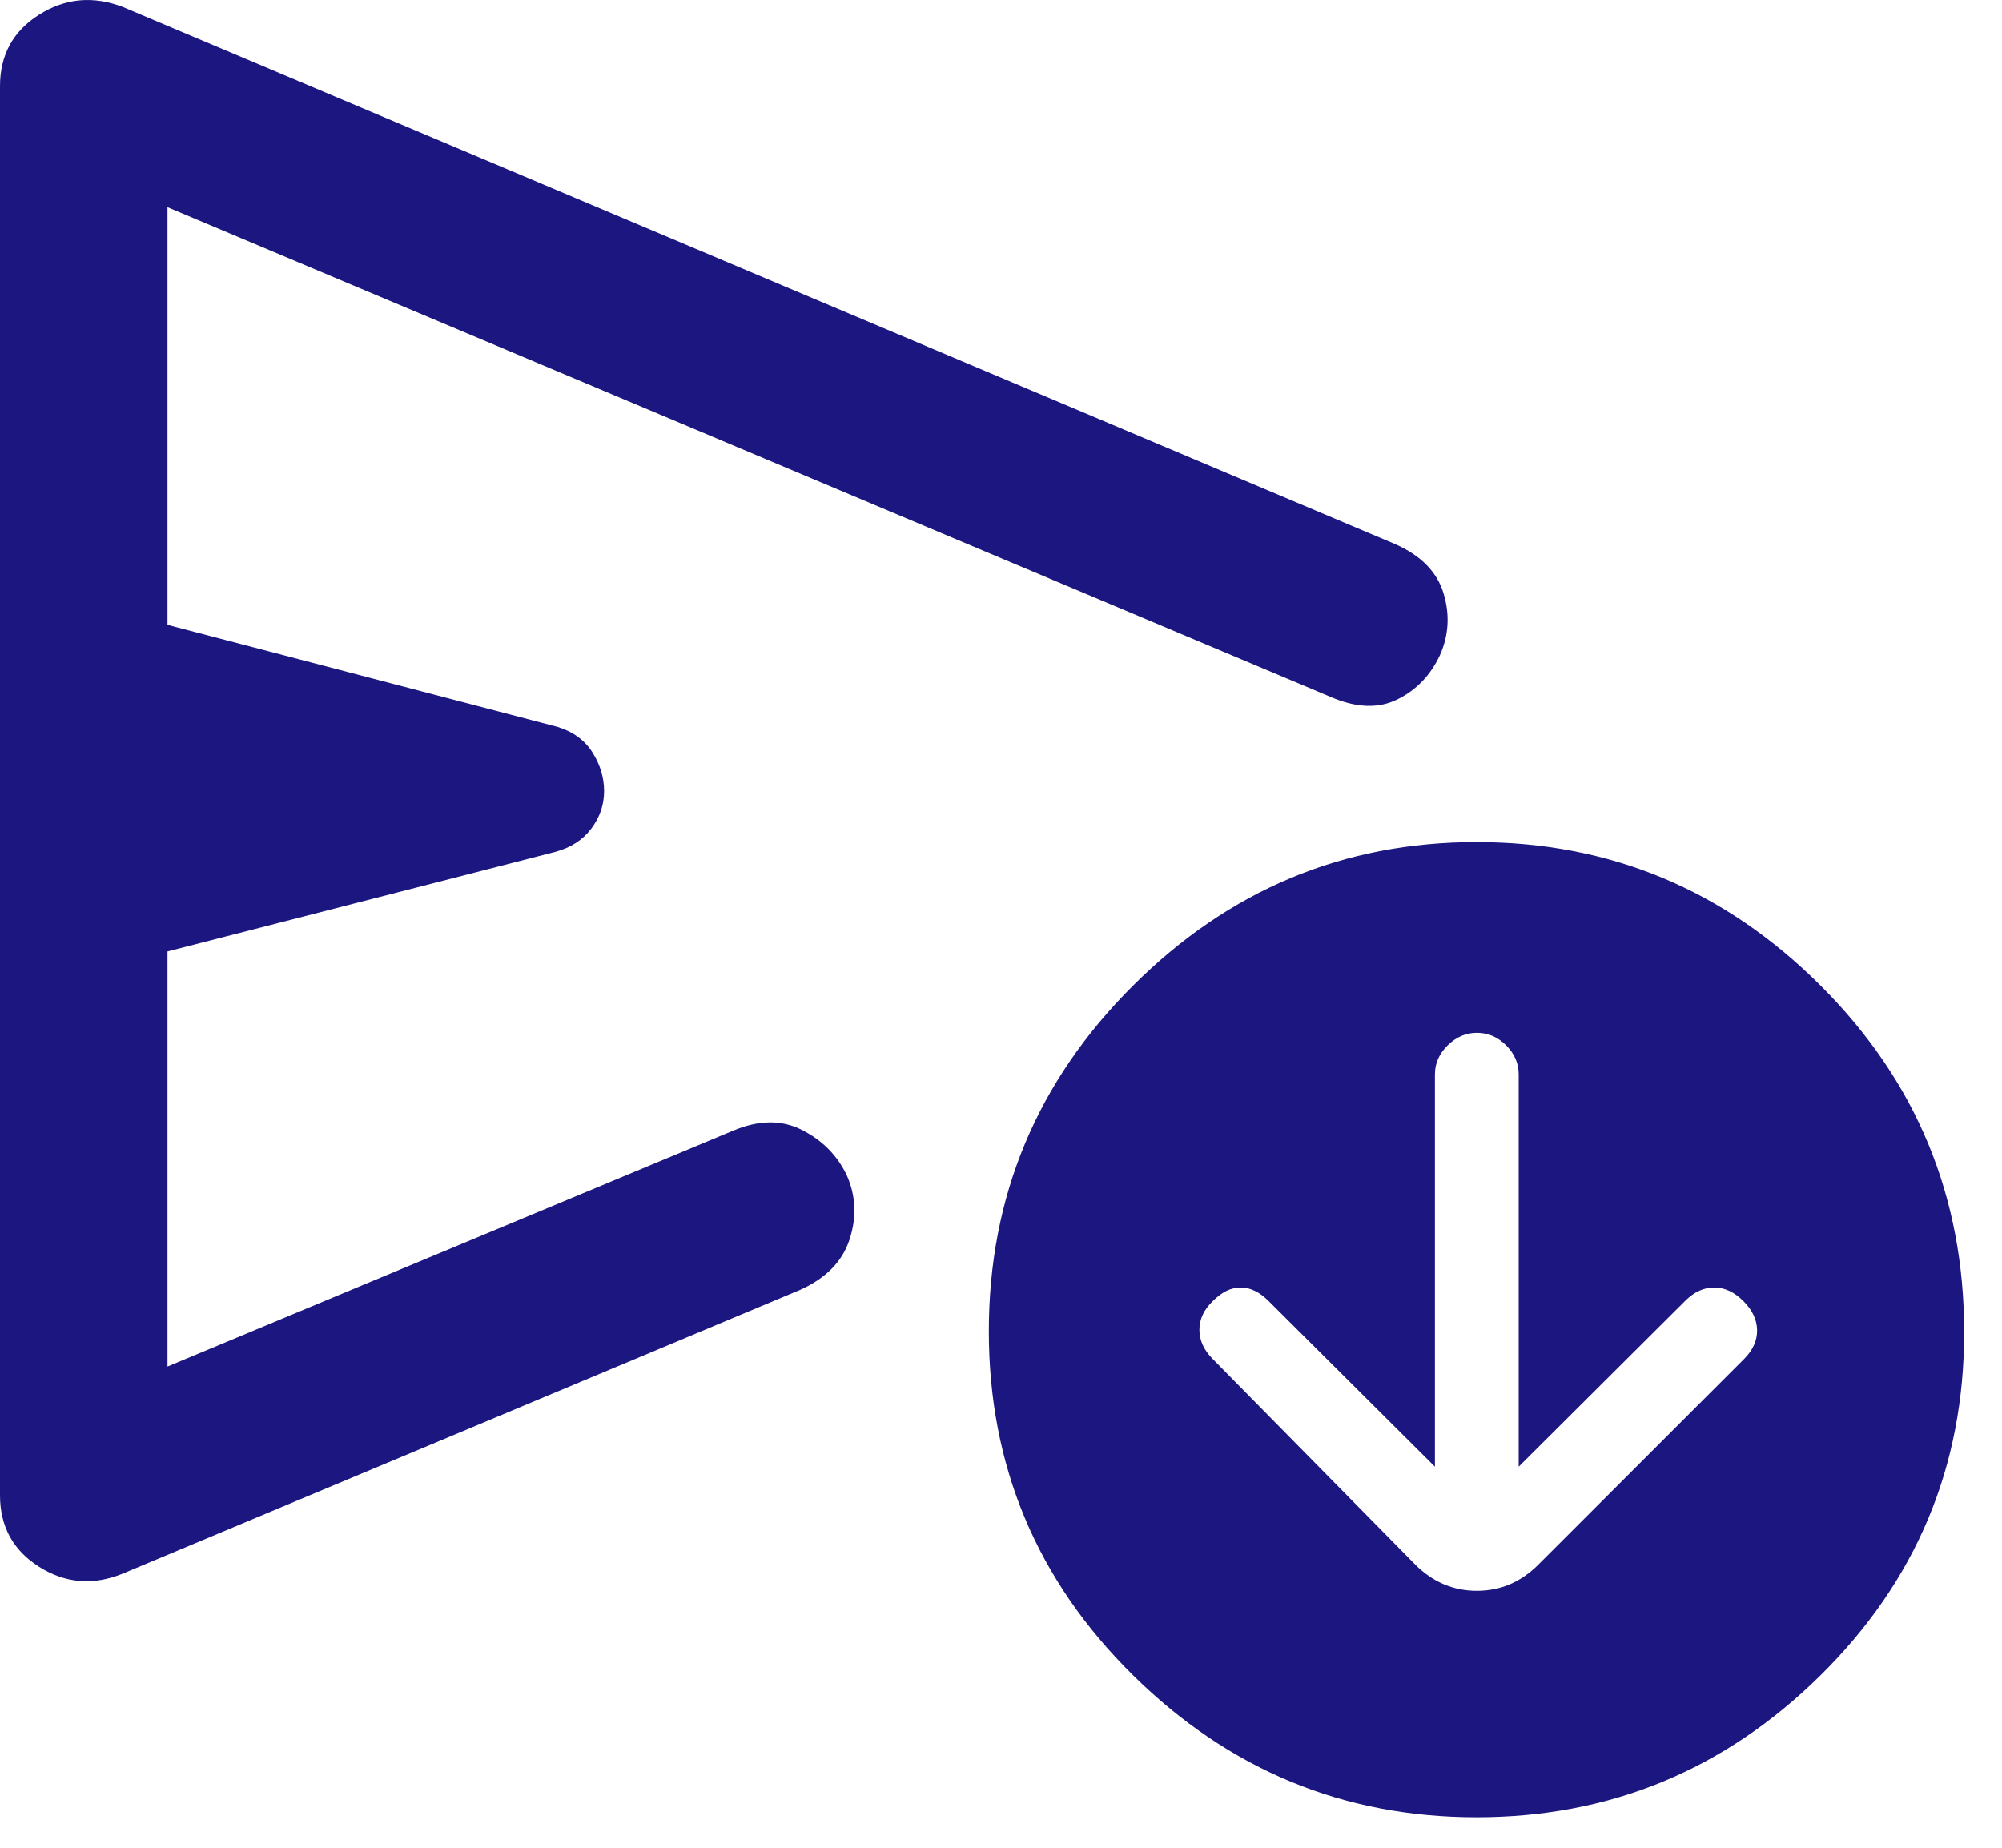
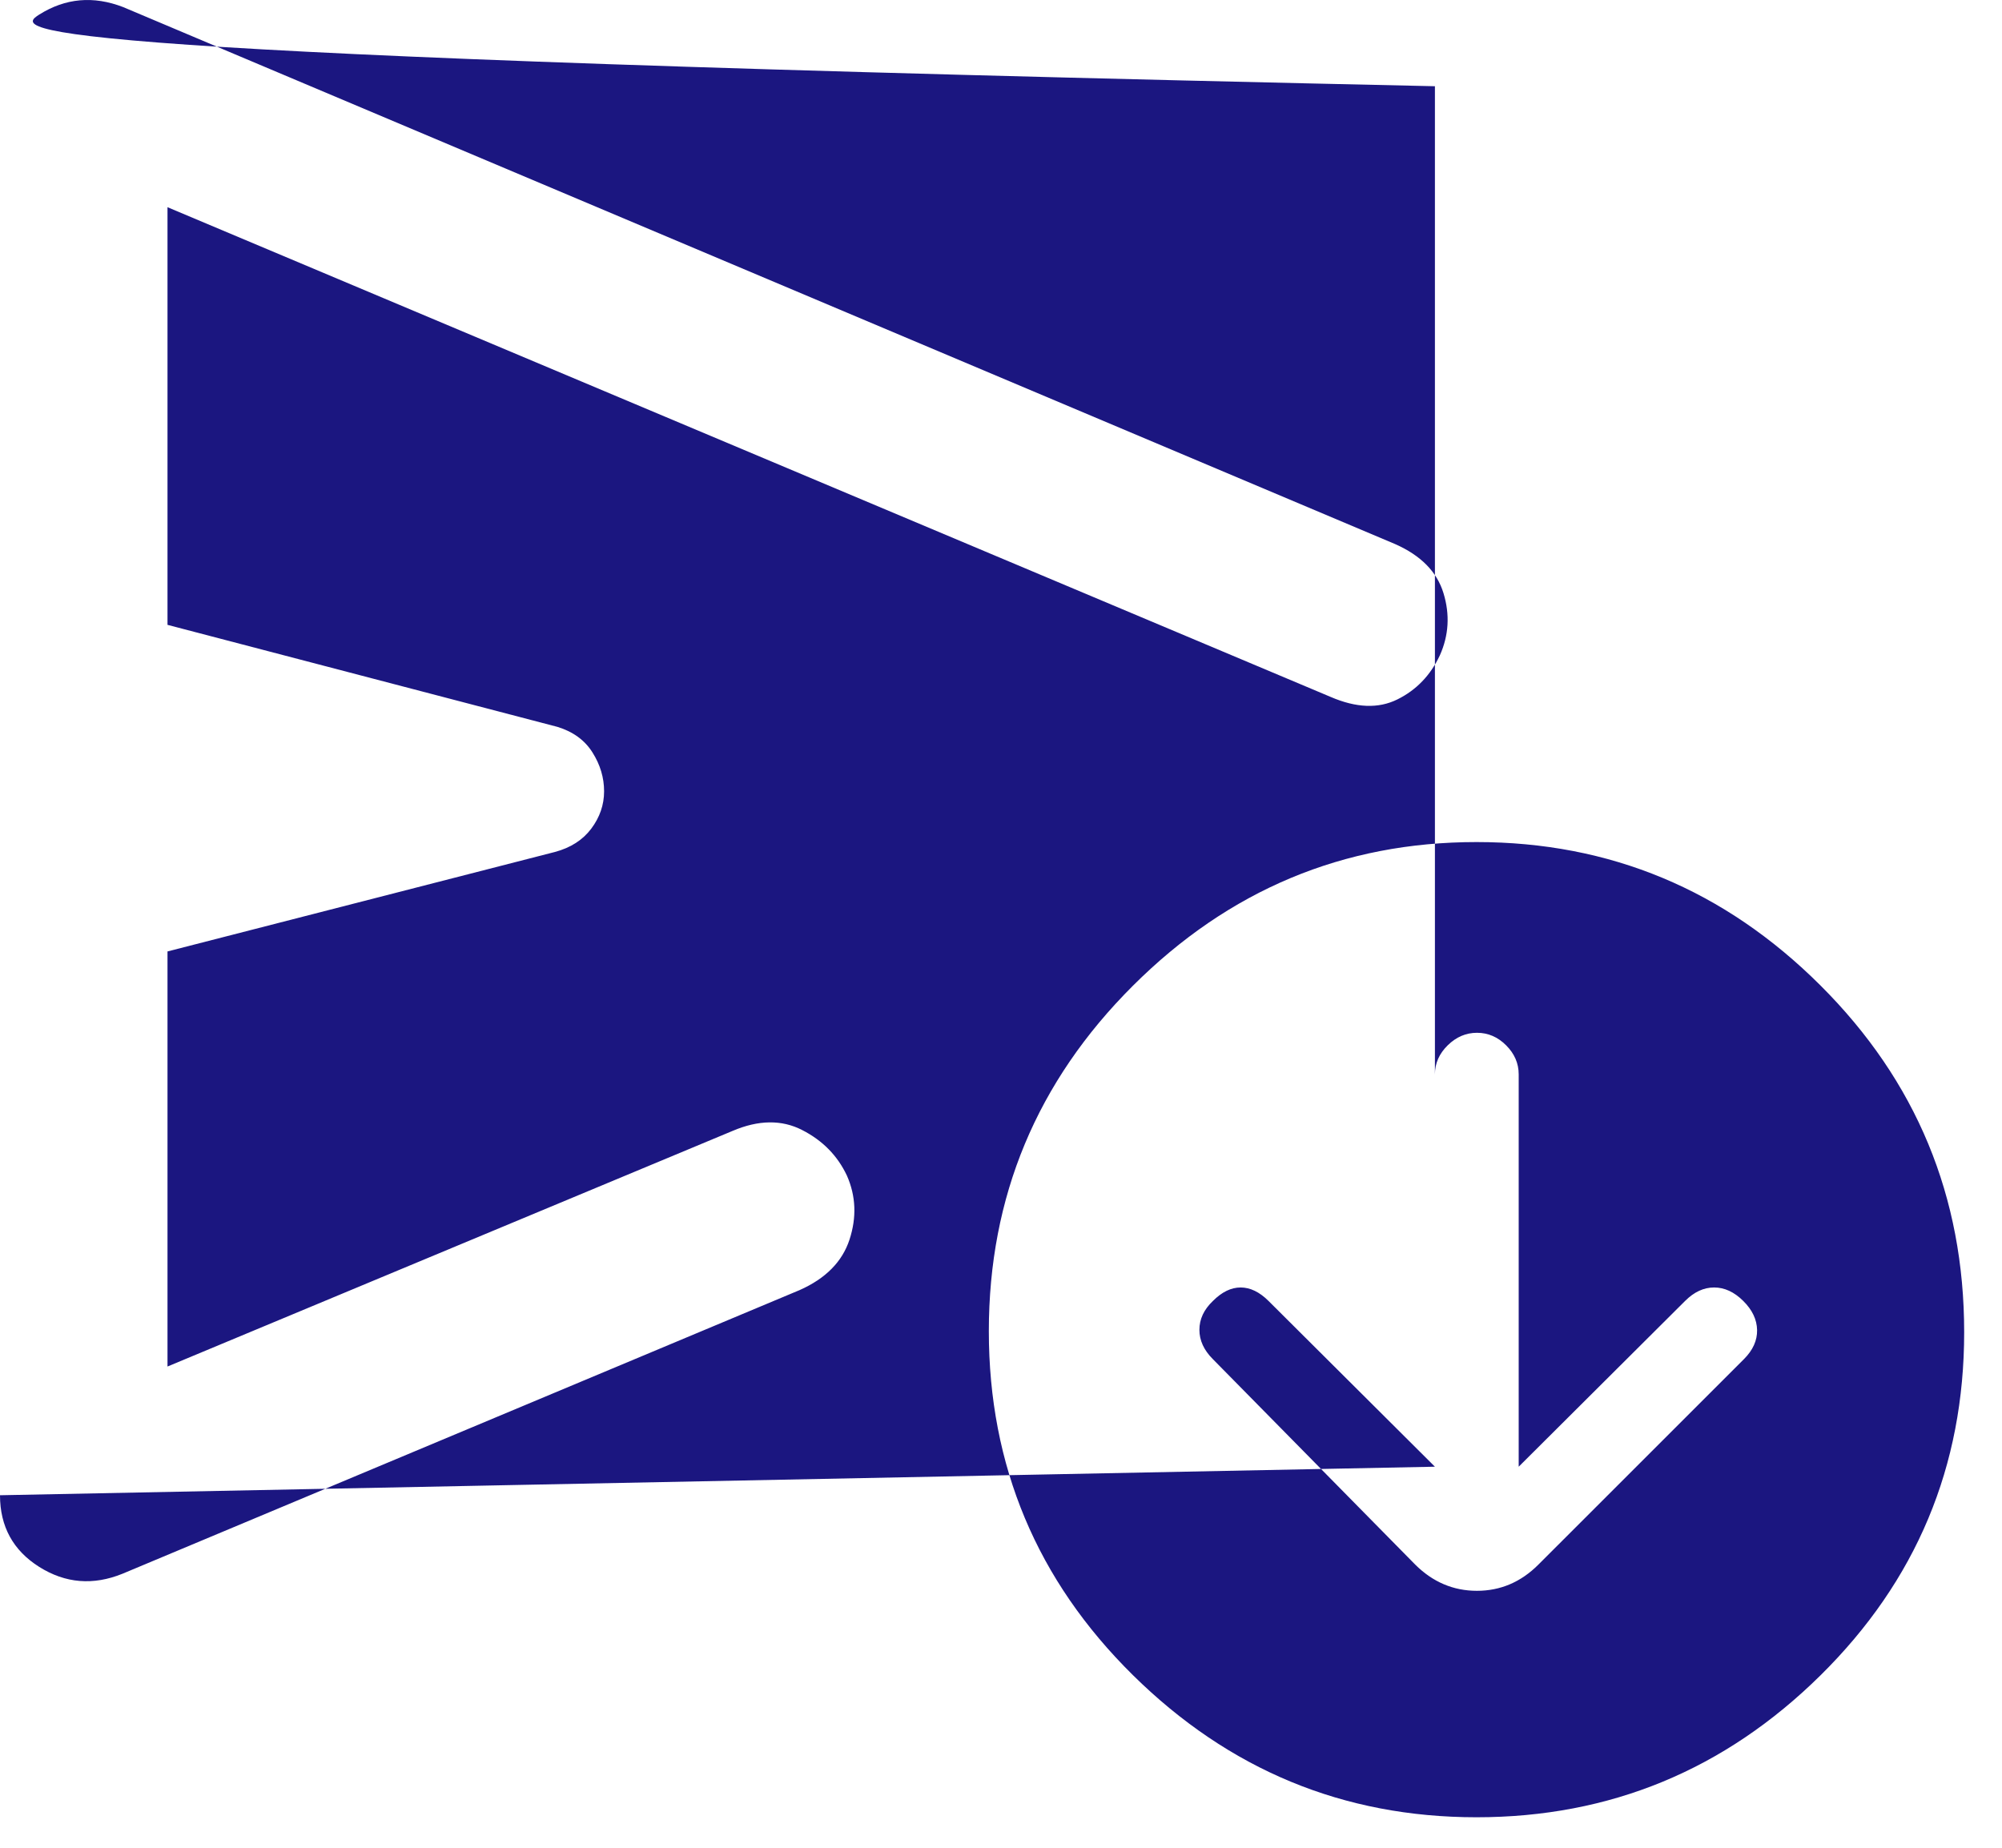
<svg xmlns="http://www.w3.org/2000/svg" fill="none" height="100%" overflow="visible" preserveAspectRatio="none" style="display: block;" viewBox="0 0 39 36" width="100%">
-   <path d="M27.953 28.576L24.711 25.346C24.535 25.171 24.354 25.084 24.168 25.084C23.982 25.084 23.802 25.172 23.627 25.348C23.452 25.515 23.365 25.702 23.365 25.909C23.365 26.115 23.452 26.305 23.627 26.48L27.57 30.484C27.912 30.824 28.313 30.994 28.771 30.994C29.229 30.994 29.628 30.824 29.968 30.484L33.973 26.48C34.148 26.305 34.233 26.116 34.229 25.913C34.225 25.709 34.135 25.52 33.959 25.346C33.783 25.171 33.594 25.084 33.392 25.084C33.19 25.084 33.002 25.171 32.827 25.346L29.585 28.576V20.932C29.585 20.717 29.503 20.529 29.34 20.366C29.177 20.203 28.988 20.122 28.773 20.122C28.558 20.122 28.368 20.203 28.202 20.366C28.036 20.529 27.953 20.717 27.953 20.932V28.576ZM0 29.132V1.68C0 1.07 0.255 0.605 0.764 0.284C1.274 -0.037 1.819 -0.086 2.399 0.138L27.177 10.6C27.678 10.821 27.993 11.14 28.12 11.557C28.247 11.973 28.224 12.377 28.049 12.768C27.866 13.158 27.59 13.445 27.221 13.627C26.852 13.81 26.418 13.793 25.919 13.577L3.263 4.037V12.174L10.86 14.162C11.166 14.256 11.394 14.423 11.543 14.662C11.693 14.9 11.768 15.152 11.768 15.417C11.768 15.681 11.684 15.924 11.518 16.145C11.352 16.366 11.116 16.517 10.81 16.599L3.263 18.537V26.624L14.27 22.034C14.776 21.818 15.229 21.812 15.627 22.017C16.026 22.221 16.316 22.517 16.499 22.906C16.674 23.304 16.69 23.719 16.549 24.151C16.408 24.582 16.084 24.91 15.577 25.135L2.387 30.661C1.815 30.893 1.274 30.849 0.764 30.528C0.255 30.207 0 29.741 0 29.132ZM28.763 35.406C26.171 35.406 23.94 34.482 22.069 32.636C20.198 30.789 19.263 28.556 19.263 25.936C19.263 23.316 20.198 21.072 22.069 19.206C23.94 17.339 26.171 16.406 28.763 16.406C31.363 16.406 33.596 17.337 35.463 19.199C37.33 21.061 38.263 23.313 38.263 25.956C38.263 28.57 37.33 30.799 35.463 32.642C33.596 34.484 31.363 35.406 28.763 35.406Z" fill="#1B1680" id="Vector" />
+   <path d="M27.953 28.576L24.711 25.346C24.535 25.171 24.354 25.084 24.168 25.084C23.982 25.084 23.802 25.172 23.627 25.348C23.452 25.515 23.365 25.702 23.365 25.909C23.365 26.115 23.452 26.305 23.627 26.48L27.57 30.484C27.912 30.824 28.313 30.994 28.771 30.994C29.229 30.994 29.628 30.824 29.968 30.484L33.973 26.48C34.148 26.305 34.233 26.116 34.229 25.913C34.225 25.709 34.135 25.52 33.959 25.346C33.783 25.171 33.594 25.084 33.392 25.084C33.19 25.084 33.002 25.171 32.827 25.346L29.585 28.576V20.932C29.585 20.717 29.503 20.529 29.34 20.366C29.177 20.203 28.988 20.122 28.773 20.122C28.558 20.122 28.368 20.203 28.202 20.366C28.036 20.529 27.953 20.717 27.953 20.932V28.576ZV1.68C0 1.07 0.255 0.605 0.764 0.284C1.274 -0.037 1.819 -0.086 2.399 0.138L27.177 10.6C27.678 10.821 27.993 11.14 28.12 11.557C28.247 11.973 28.224 12.377 28.049 12.768C27.866 13.158 27.59 13.445 27.221 13.627C26.852 13.81 26.418 13.793 25.919 13.577L3.263 4.037V12.174L10.86 14.162C11.166 14.256 11.394 14.423 11.543 14.662C11.693 14.9 11.768 15.152 11.768 15.417C11.768 15.681 11.684 15.924 11.518 16.145C11.352 16.366 11.116 16.517 10.81 16.599L3.263 18.537V26.624L14.27 22.034C14.776 21.818 15.229 21.812 15.627 22.017C16.026 22.221 16.316 22.517 16.499 22.906C16.674 23.304 16.69 23.719 16.549 24.151C16.408 24.582 16.084 24.91 15.577 25.135L2.387 30.661C1.815 30.893 1.274 30.849 0.764 30.528C0.255 30.207 0 29.741 0 29.132ZM28.763 35.406C26.171 35.406 23.94 34.482 22.069 32.636C20.198 30.789 19.263 28.556 19.263 25.936C19.263 23.316 20.198 21.072 22.069 19.206C23.94 17.339 26.171 16.406 28.763 16.406C31.363 16.406 33.596 17.337 35.463 19.199C37.33 21.061 38.263 23.313 38.263 25.956C38.263 28.57 37.33 30.799 35.463 32.642C33.596 34.484 31.363 35.406 28.763 35.406Z" fill="#1B1680" id="Vector" />
</svg>